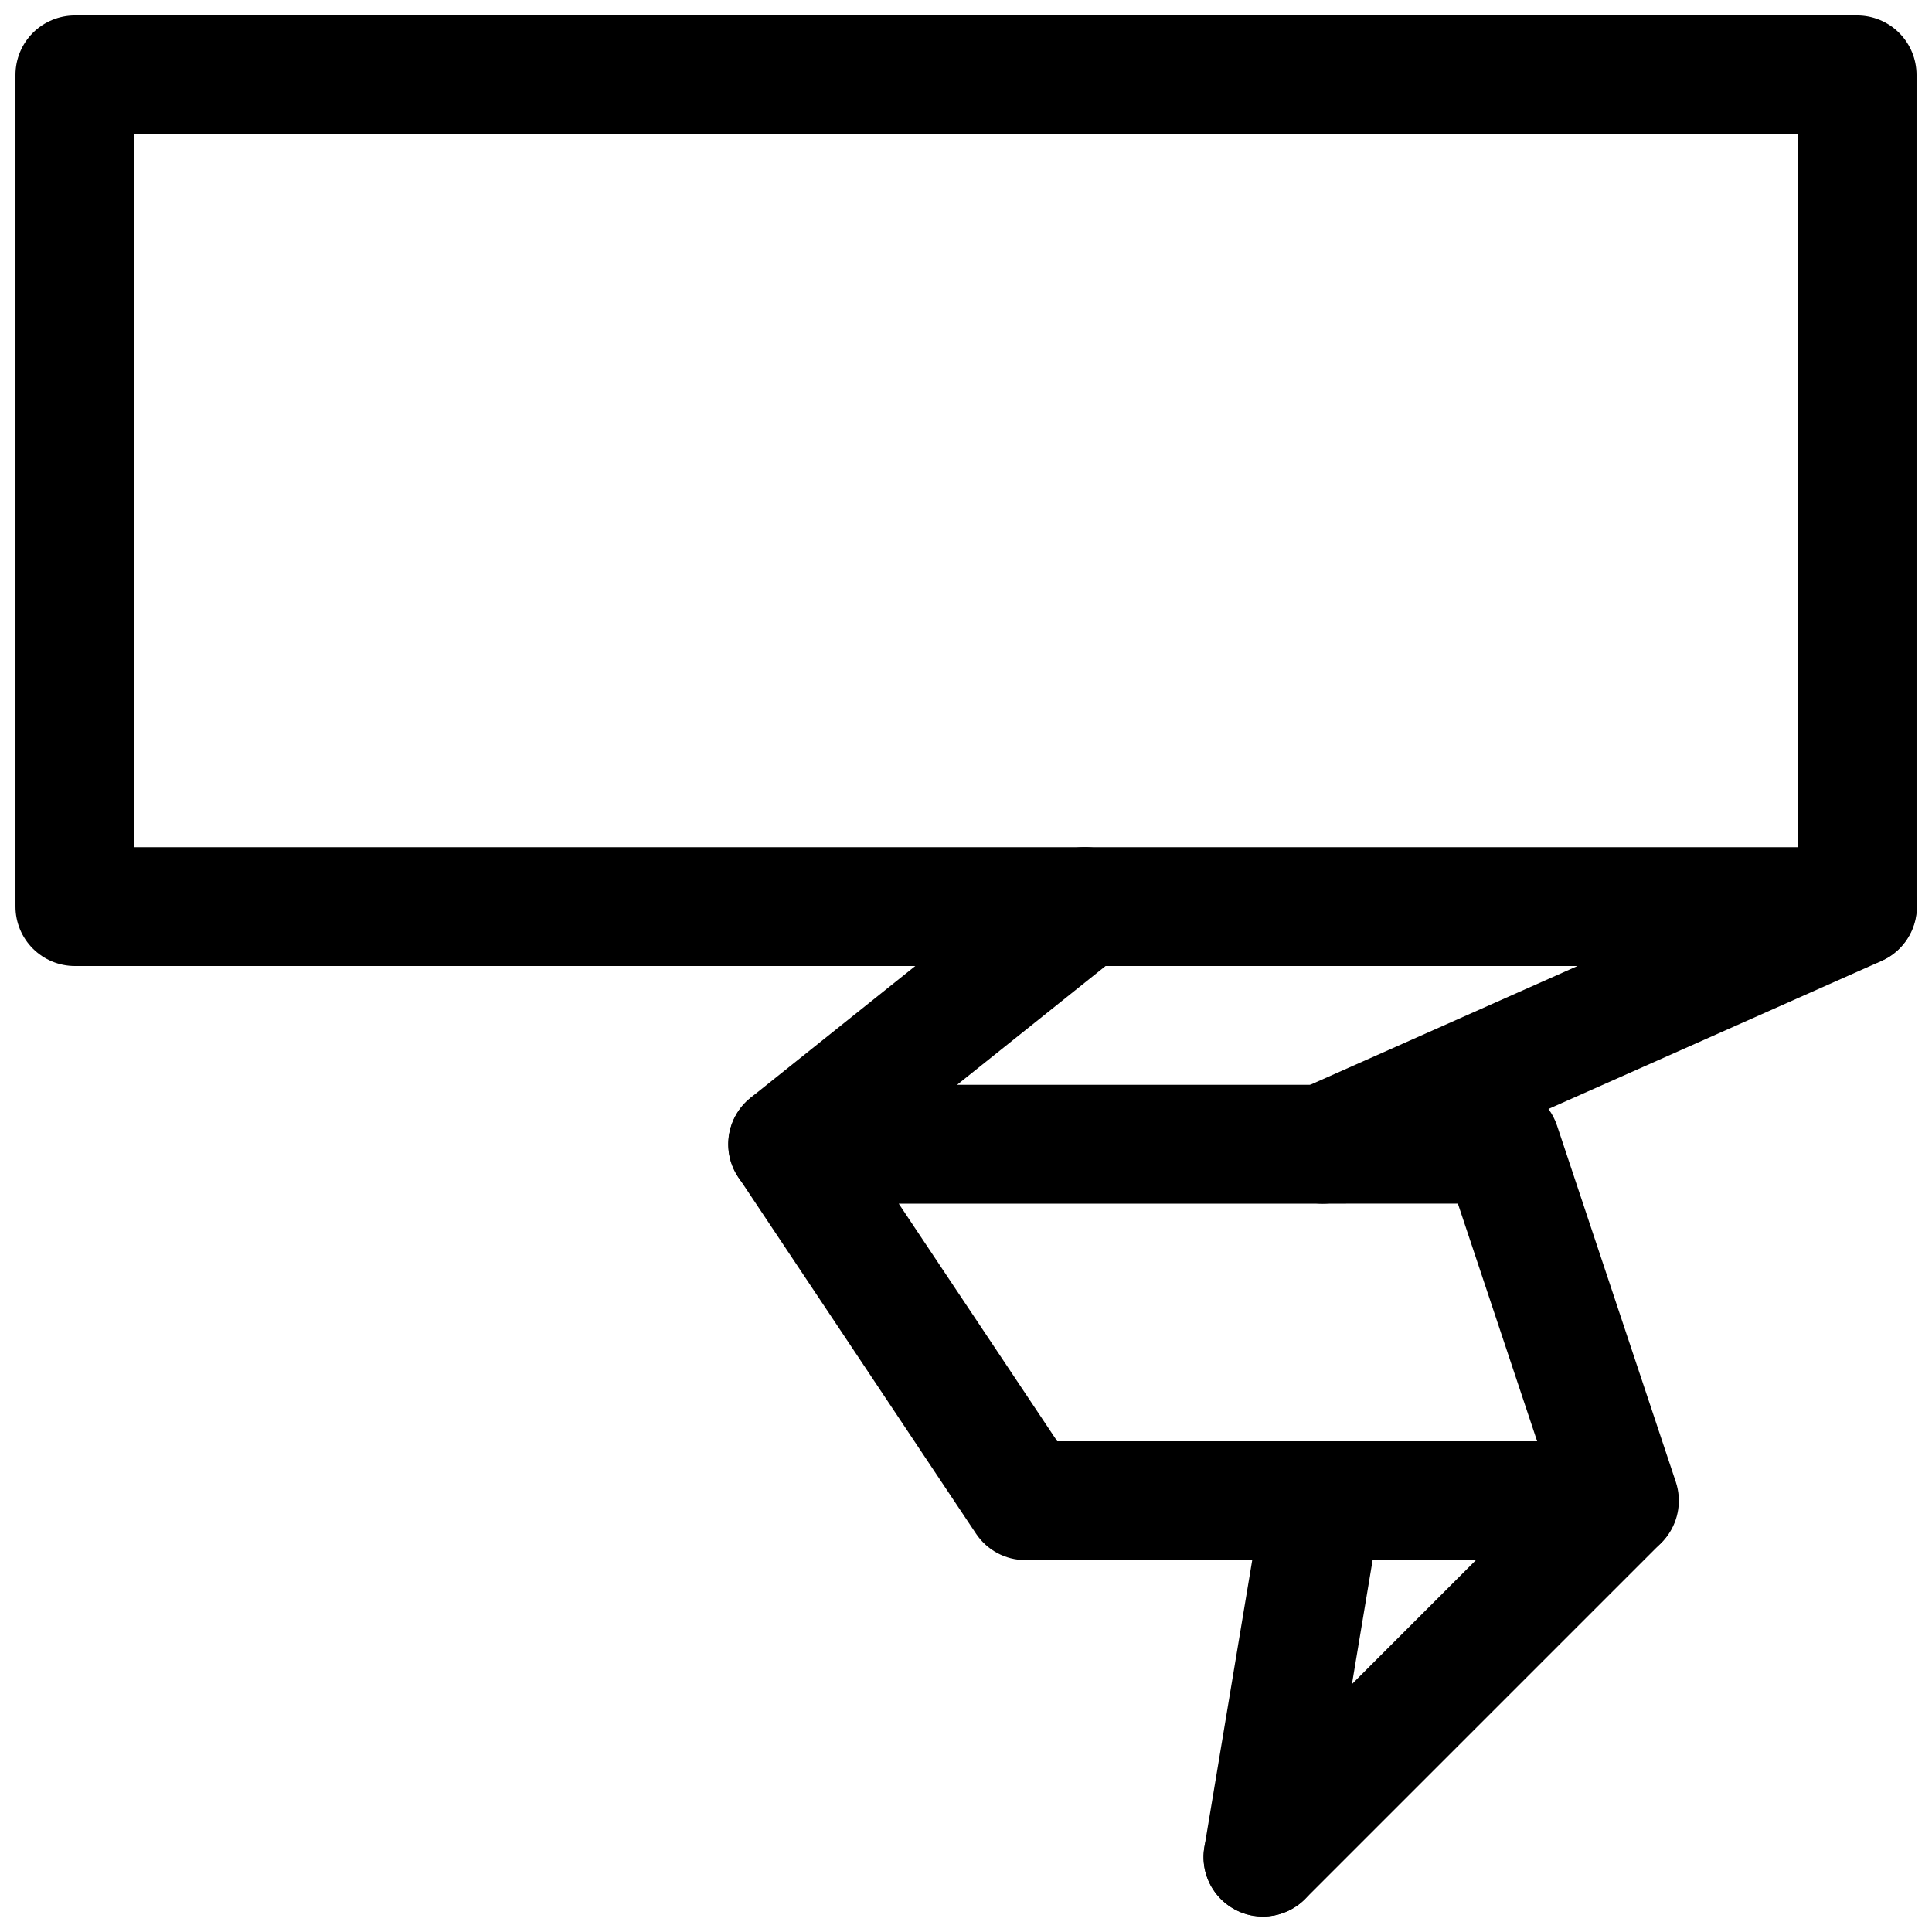
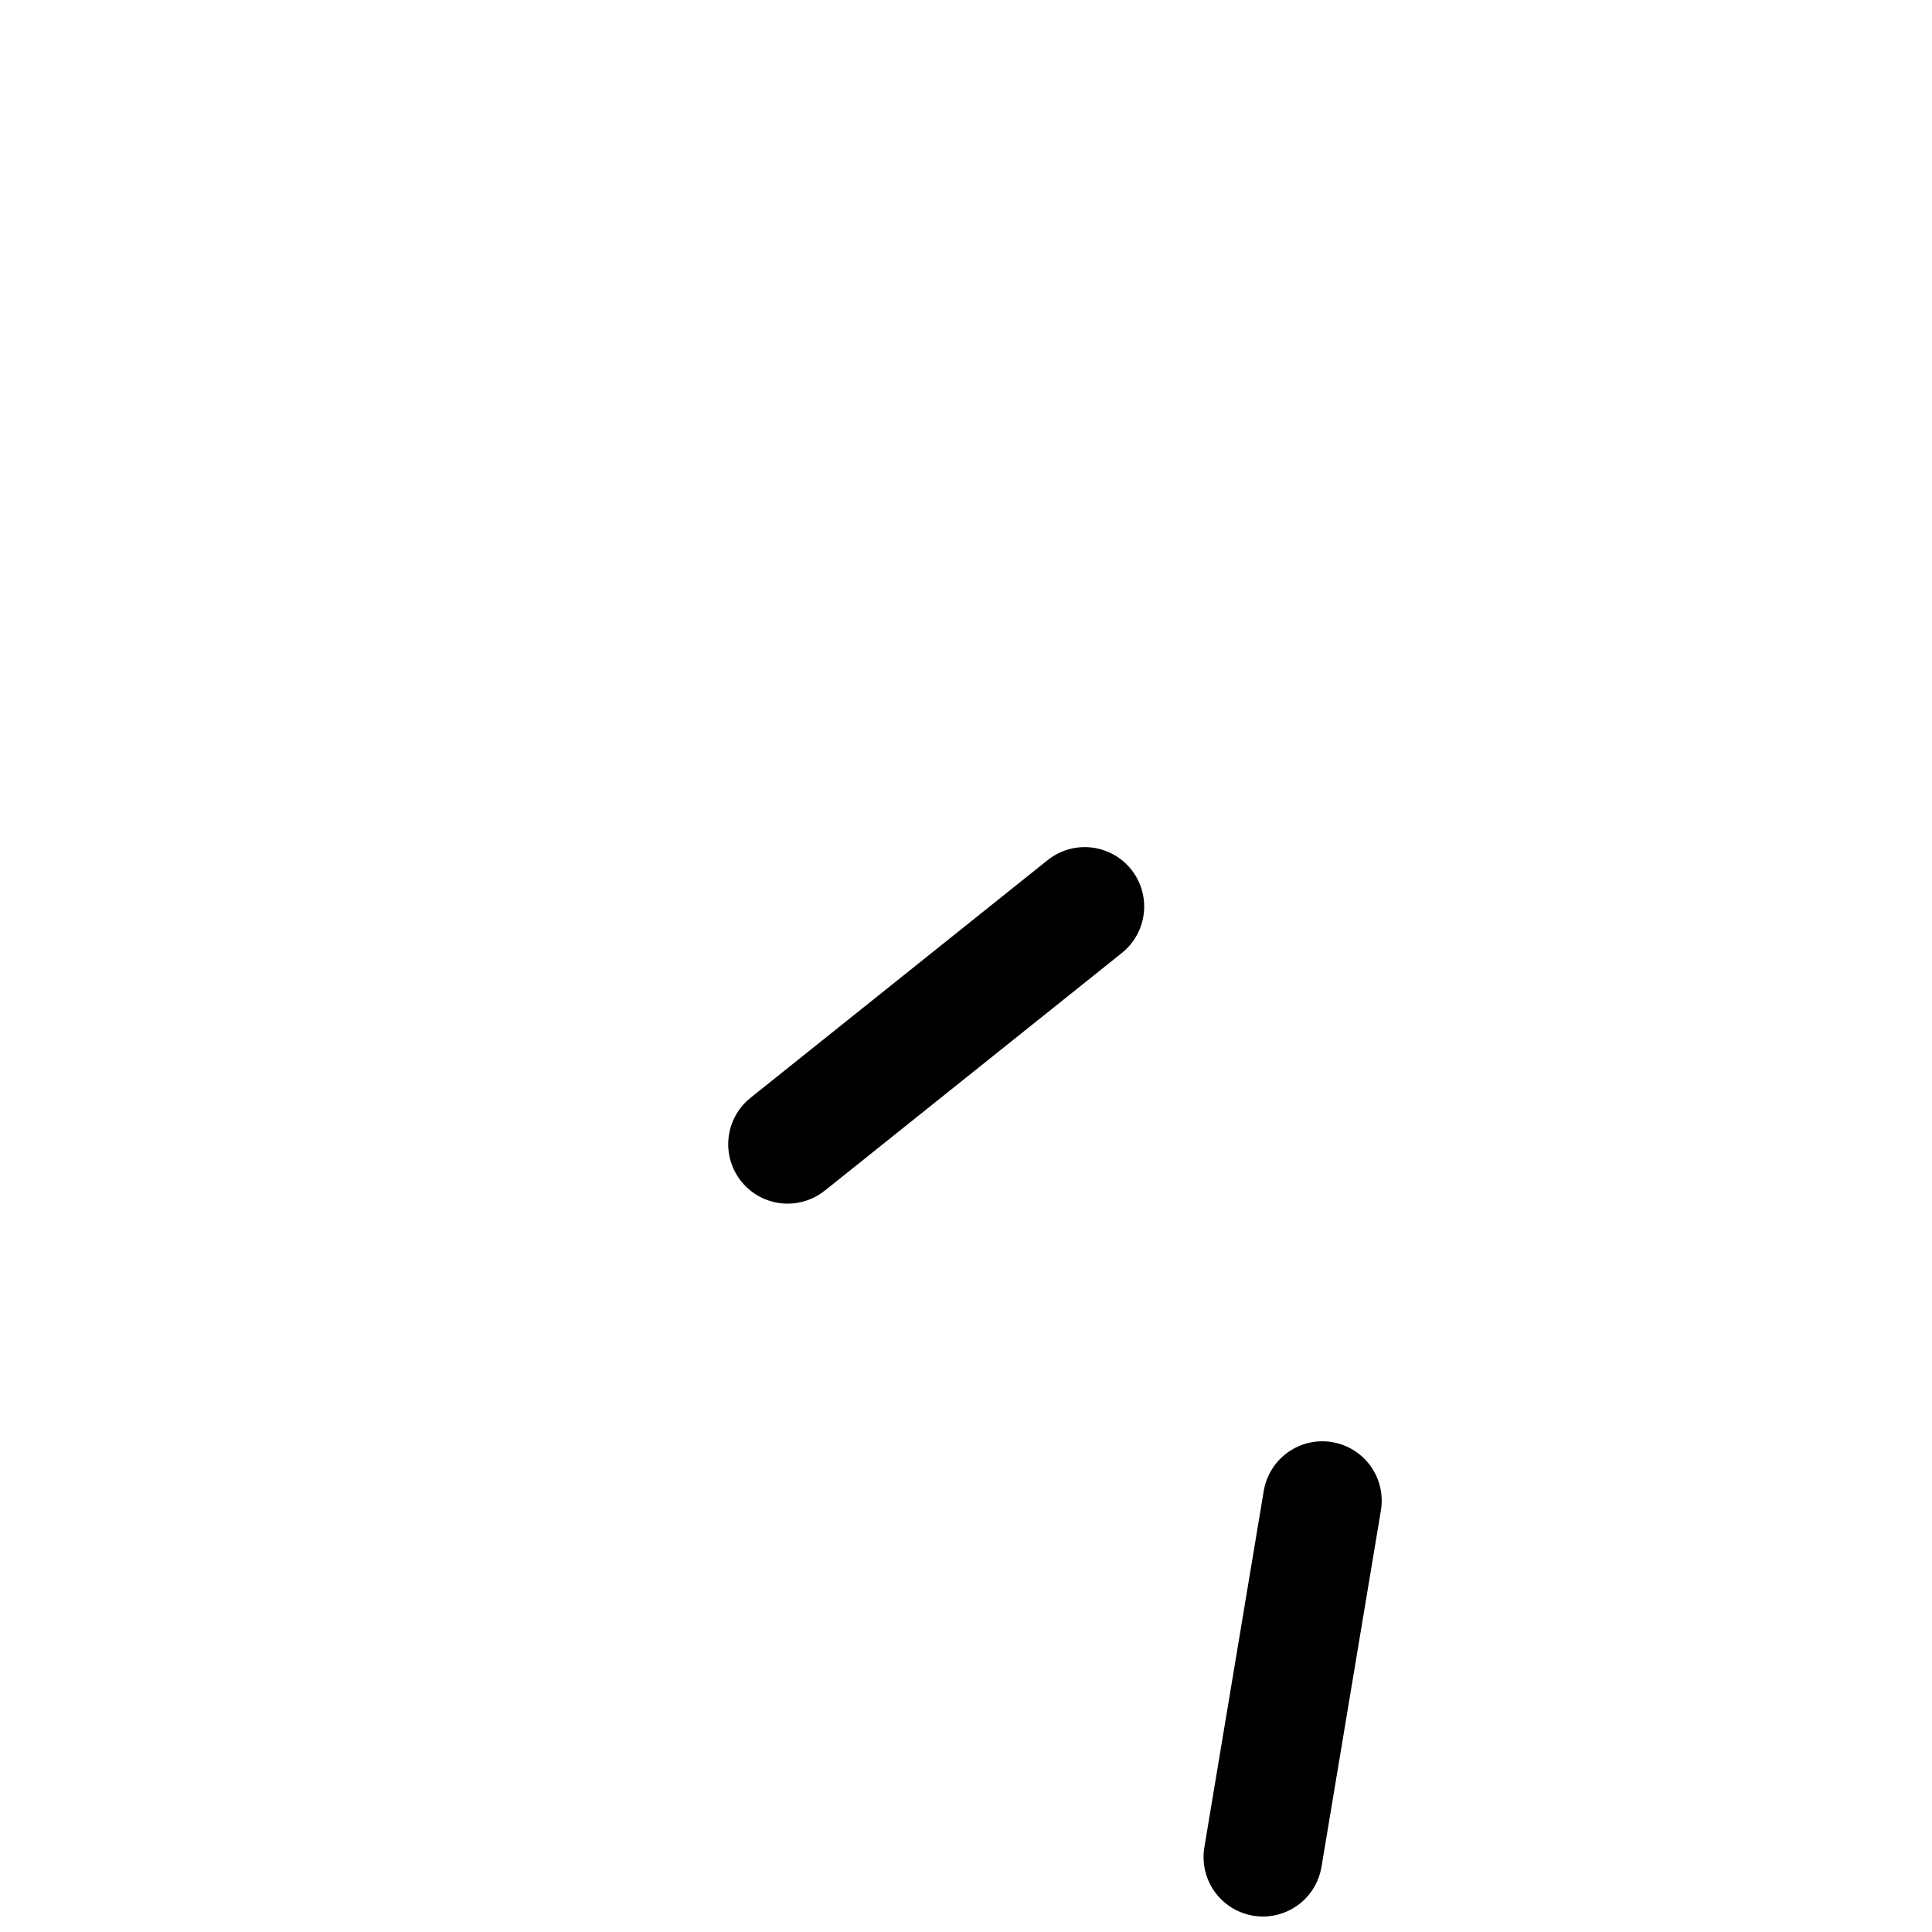
<svg xmlns="http://www.w3.org/2000/svg" width="800px" height="800px" version="1.1" viewBox="144 144 512 512">
  <defs>
    <clipPath id="d">
-       <path d="m148.09 148.09h503.81v251.91h-503.81z" />
-     </clipPath>
+       </clipPath>
    <clipPath id="c">
      <path d="m478 368h173.9v95h-173.9z" />
    </clipPath>
    <clipPath id="b">
      <path d="m462 525h49v126.9h-49z" />
    </clipPath>
    <clipPath id="a">
-       <path d="m462 526h127v125.9h-127z" />
-     </clipPath>
+       </clipPath>
  </defs>
  <g clip-path="url(#d)">
    <path d="m636.16 400h-472.32c-4.172 0-8.18-1.66-11.133-4.613-2.949-2.953-4.609-6.957-4.609-11.133v-220.42c0-4.172 1.66-8.18 4.609-11.133 2.953-2.949 6.961-4.609 11.133-4.609h472.32c4.176 0 8.18 1.66 11.133 4.609 2.953 2.953 4.609 6.961 4.609 11.133v220.42c0 4.176-1.656 8.18-4.609 11.133s-6.957 4.613-11.133 4.613zm-456.58-31.488h440.83v-188.93h-440.83z" />
  </g>
-   <path d="m573.18 557.44h-157.44c-5.266 0-10.18-2.637-13.098-7.019l-62.977-94.465c-2.113-3.176-3.004-7.012-2.5-10.793 0.5-3.785 2.359-7.254 5.231-9.77 2.867-2.516 6.551-3.902 10.367-3.902h188.93c3.301 0 6.519 1.043 9.199 2.977 2.68 1.93 4.684 4.656 5.727 7.789l31.488 94.465c1.598 4.801 0.793 10.074-2.164 14.18-2.957 4.102-7.703 6.535-12.762 6.539zm-149-31.488h127.18l-21.004-62.977-148.18 0.004z" />
  <path d="m352.77 462.98c-4.383 0.012-8.578-1.809-11.566-5.016-2.988-3.211-4.5-7.523-4.176-11.895 0.324-4.375 2.457-8.414 5.887-11.148l78.719-62.977c4.394-3.516 10.328-4.418 15.57-2.371 5.242 2.047 8.992 6.734 9.84 12.293 0.848 5.562-1.336 11.156-5.727 14.672l-78.719 62.977h-0.004c-2.785 2.234-6.25 3.457-9.824 3.465z" />
  <g clip-path="url(#c)">
-     <path d="m494.46 462.98c-4.836-0.031-9.395-2.281-12.355-6.106-2.961-3.824-4.004-8.797-2.82-13.488 1.184-4.691 4.457-8.578 8.879-10.543l141.7-62.977h0.004c5.141-2.281 11.109-1.648 15.656 1.66 4.547 3.312 6.984 8.797 6.391 14.391-0.59 5.594-4.125 10.445-9.266 12.73l-141.7 62.977c-2.043 0.906-4.254 1.367-6.488 1.355z" />
-   </g>
+     </g>
  <g clip-path="url(#b)">
    <path d="m478.72 651.9c-0.875 0.004-1.75-0.07-2.613-0.219-4.117-0.688-7.793-2.981-10.219-6.375-2.426-3.394-3.406-7.613-2.723-11.73l15.742-94.465c0.688-4.117 2.981-7.793 6.375-10.219s7.613-3.406 11.73-2.723c4.117 0.688 7.793 2.981 10.219 6.375 2.43 3.394 3.406 7.613 2.723 11.73l-15.742 94.465c-0.609 3.672-2.5 7.008-5.336 9.414-2.836 2.41-6.434 3.738-10.156 3.746z" />
  </g>
  <g clip-path="url(#a)">
    <path d="m478.72 651.9c-4.18 0.008-8.195-1.648-11.152-4.602-2.957-2.953-4.621-6.965-4.621-11.145 0.004-4.184 1.668-8.191 4.625-11.145l94.465-94.465c4-3.859 9.738-5.328 15.102-3.859 5.363 1.473 9.551 5.66 11.02 11.023 1.473 5.359 0.004 11.102-3.859 15.098l-94.465 94.465h0.004c-2.949 2.957-6.945 4.621-11.117 4.629z" />
  </g>
</svg>